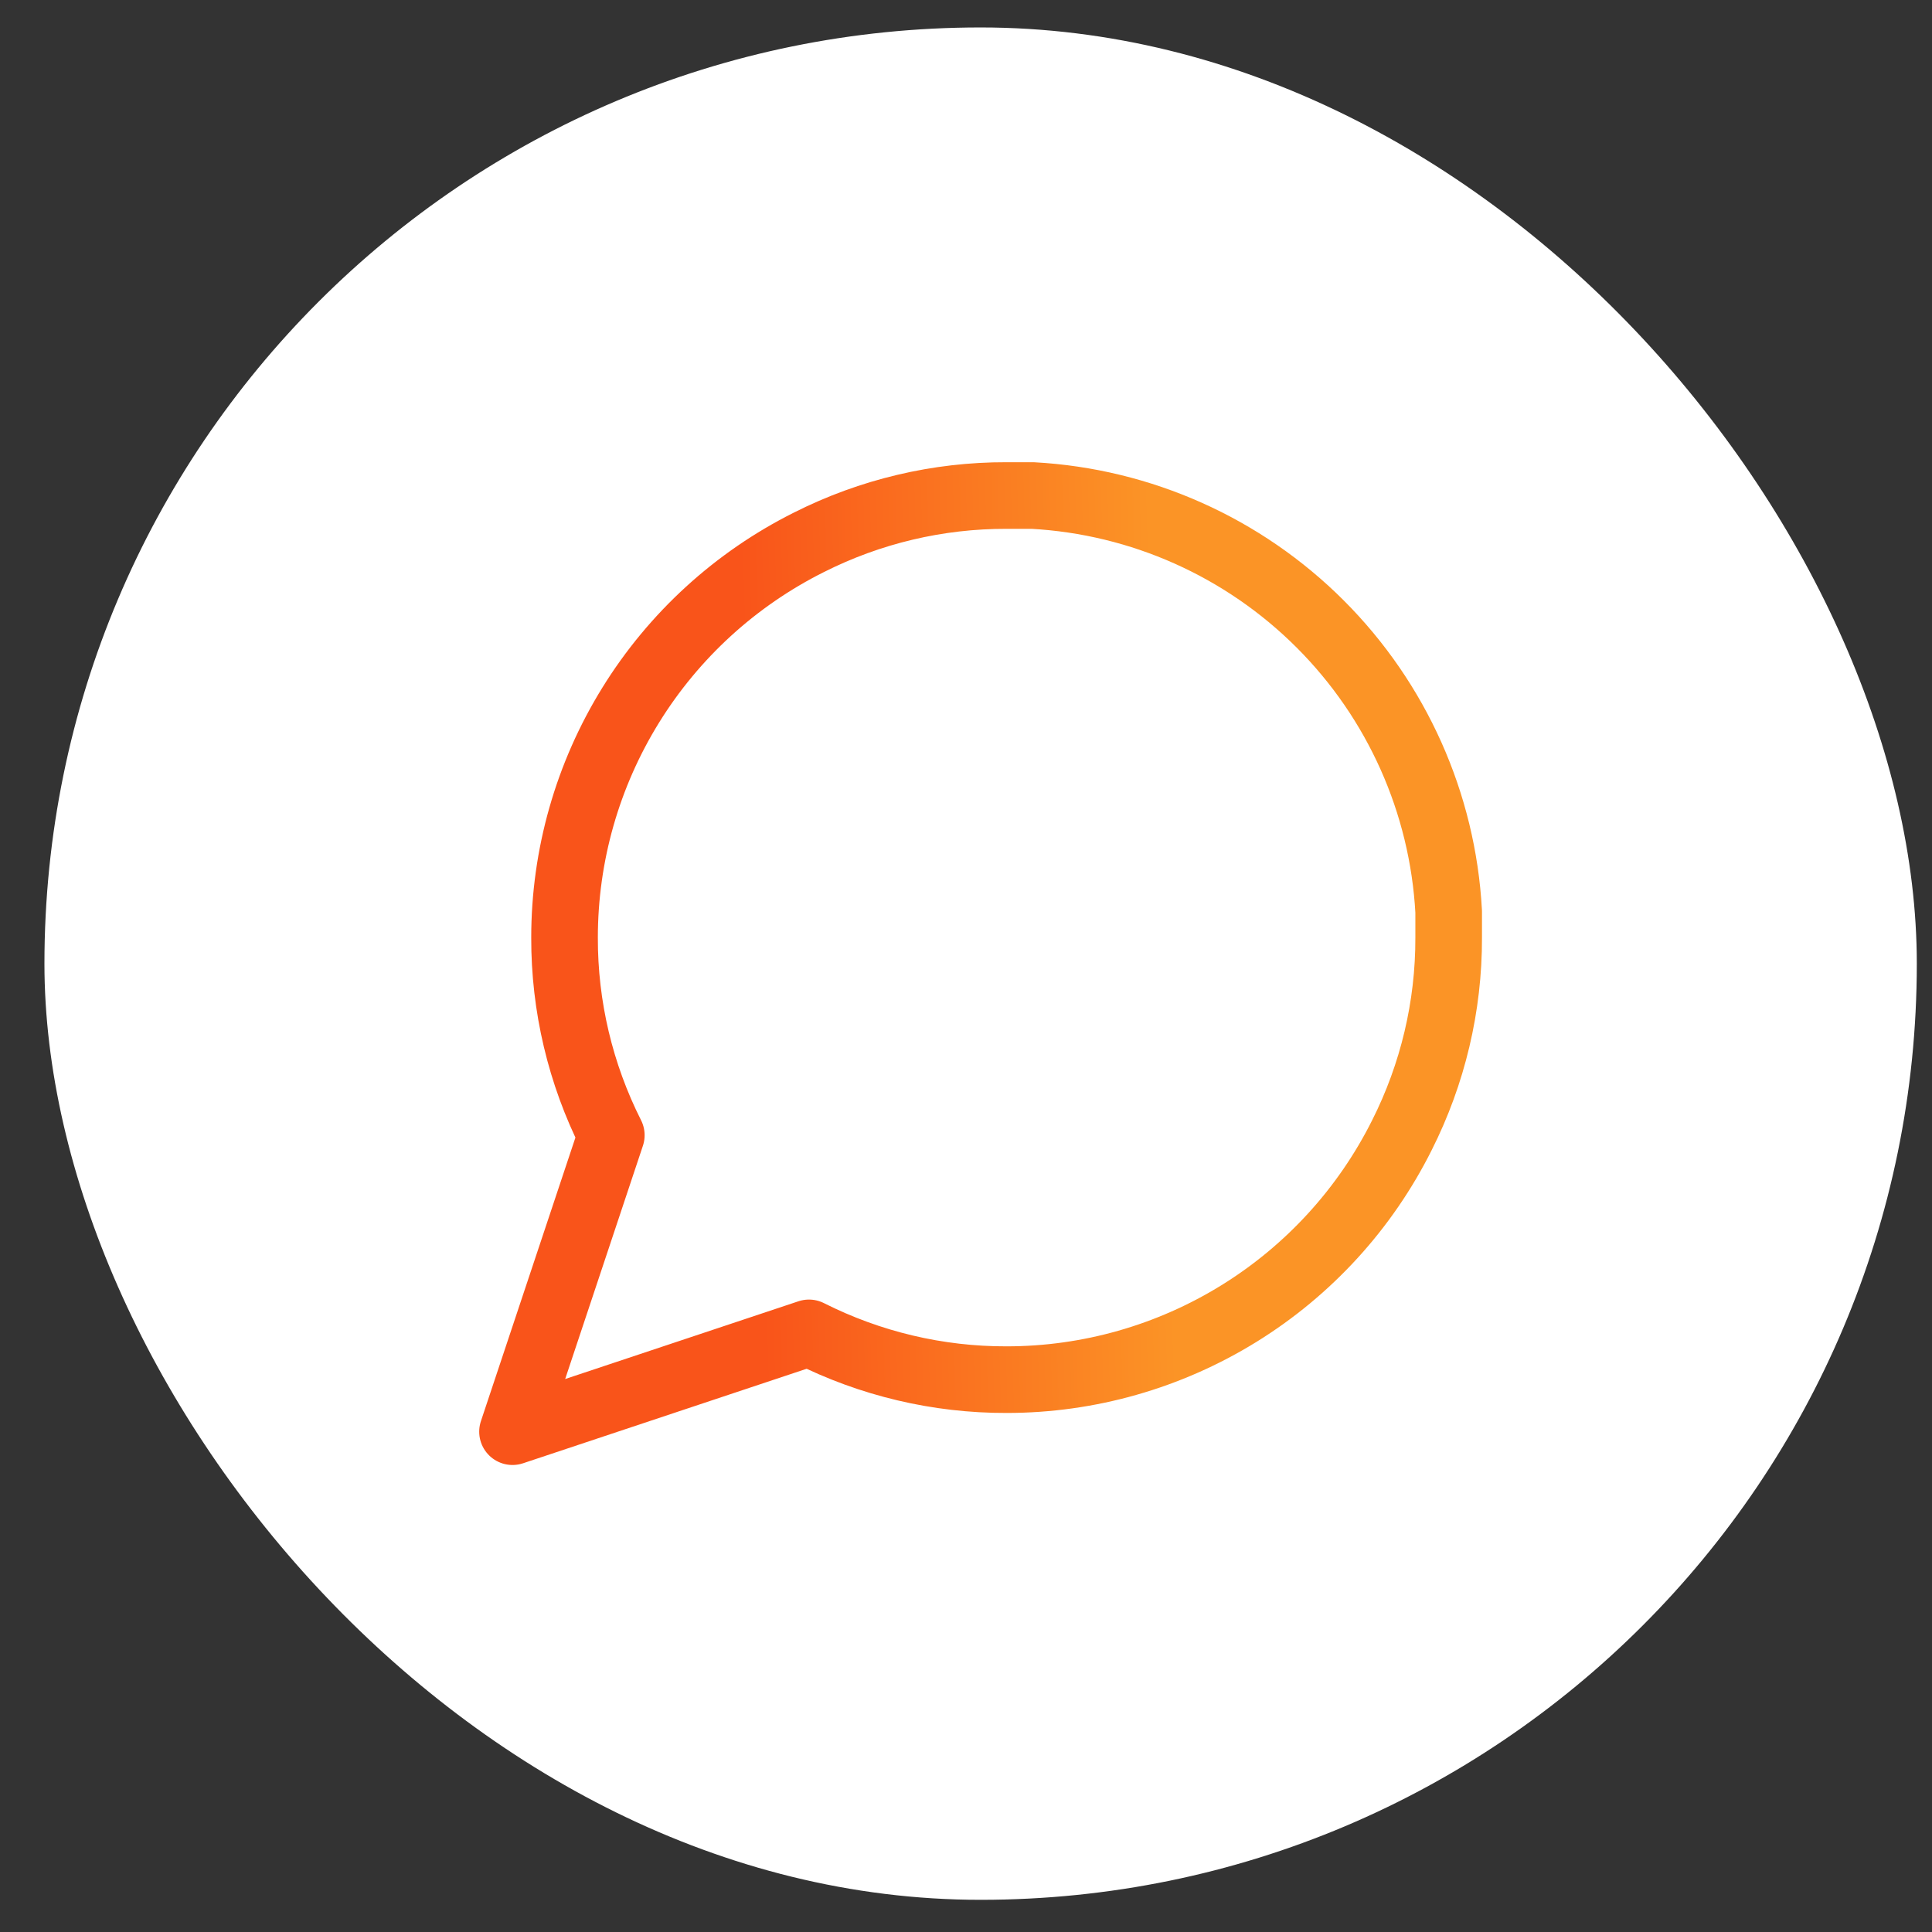
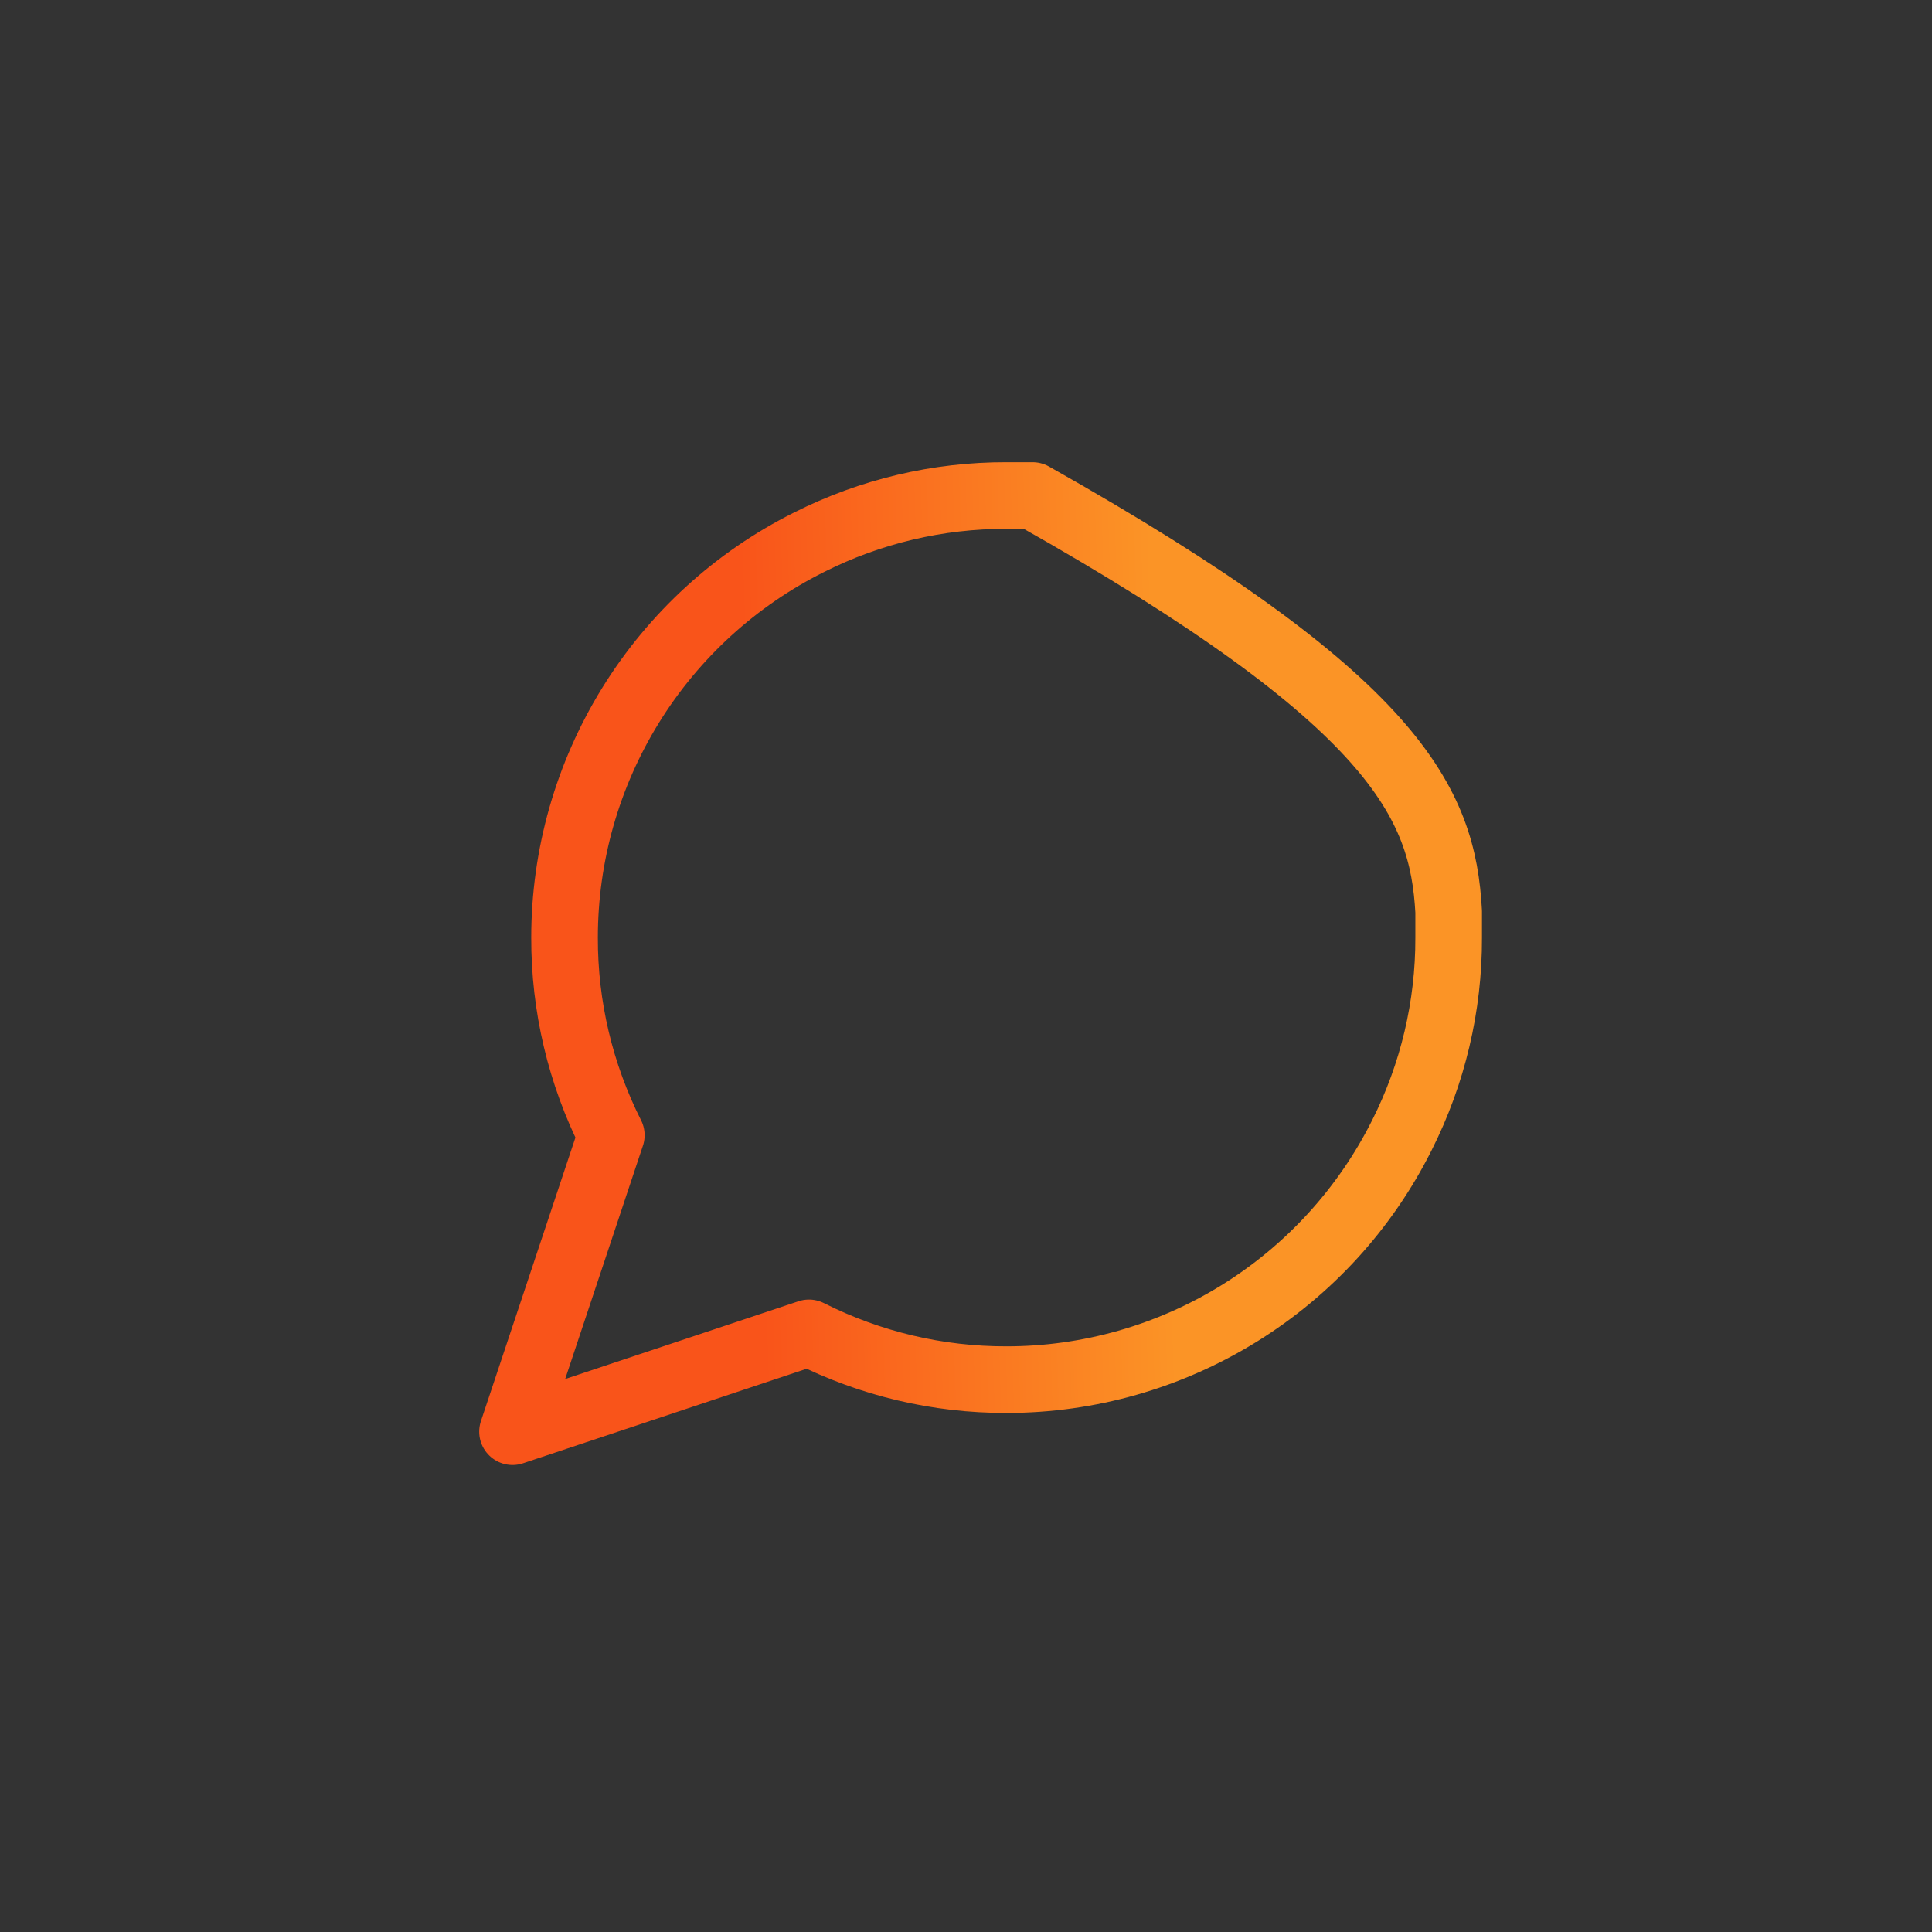
<svg xmlns="http://www.w3.org/2000/svg" width="29" height="29" viewBox="0 0 29 29" fill="none">
  <rect x="0" y="0" width="29" height="29" fill="#333333" stroke="none" />
-   <rect x="0.667" y="0.412" width="28.105" height="28.105" rx="14.053" fill="white" />
-   <path d="M21.745 14.073C21.748 15.104 21.507 16.12 21.043 17.04C20.492 18.142 19.645 19.069 18.597 19.717C17.549 20.365 16.342 20.709 15.11 20.709C14.079 20.712 13.063 20.471 12.143 20.007L7.693 21.49L9.176 17.04C8.712 16.12 8.471 15.104 8.474 14.073C8.474 12.841 8.818 11.634 9.466 10.586C10.114 9.538 11.041 8.691 12.143 8.14C13.063 7.676 14.079 7.435 15.11 7.438H15.5C17.127 7.527 18.664 8.214 19.817 9.367C20.969 10.519 21.656 12.056 21.745 13.683V14.073Z" stroke="url(#paint0_linear_517_842)" stroke-linecap="round" stroke-linejoin="round" />
+   <path d="M21.745 14.073C21.748 15.104 21.507 16.12 21.043 17.04C20.492 18.142 19.645 19.069 18.597 19.717C17.549 20.365 16.342 20.709 15.11 20.709C14.079 20.712 13.063 20.471 12.143 20.007L7.693 21.49L9.176 17.04C8.712 16.12 8.471 15.104 8.474 14.073C8.474 12.841 8.818 11.634 9.466 10.586C10.114 9.538 11.041 8.691 12.143 8.14C13.063 7.676 14.079 7.435 15.11 7.438H15.5C20.969 10.519 21.656 12.056 21.745 13.683V14.073Z" stroke="url(#paint0_linear_517_842)" stroke-linecap="round" stroke-linejoin="round" />
  <defs>
    <linearGradient id="paint0_linear_517_842" x1="12.039" y1="38.145" x2="18.206" y2="37.952" gradientUnits="userSpaceOnUse">
      <stop stop-color="#F9541A" />
      <stop offset="1" stop-color="#FB9426" />
    </linearGradient>
  </defs>
</svg>